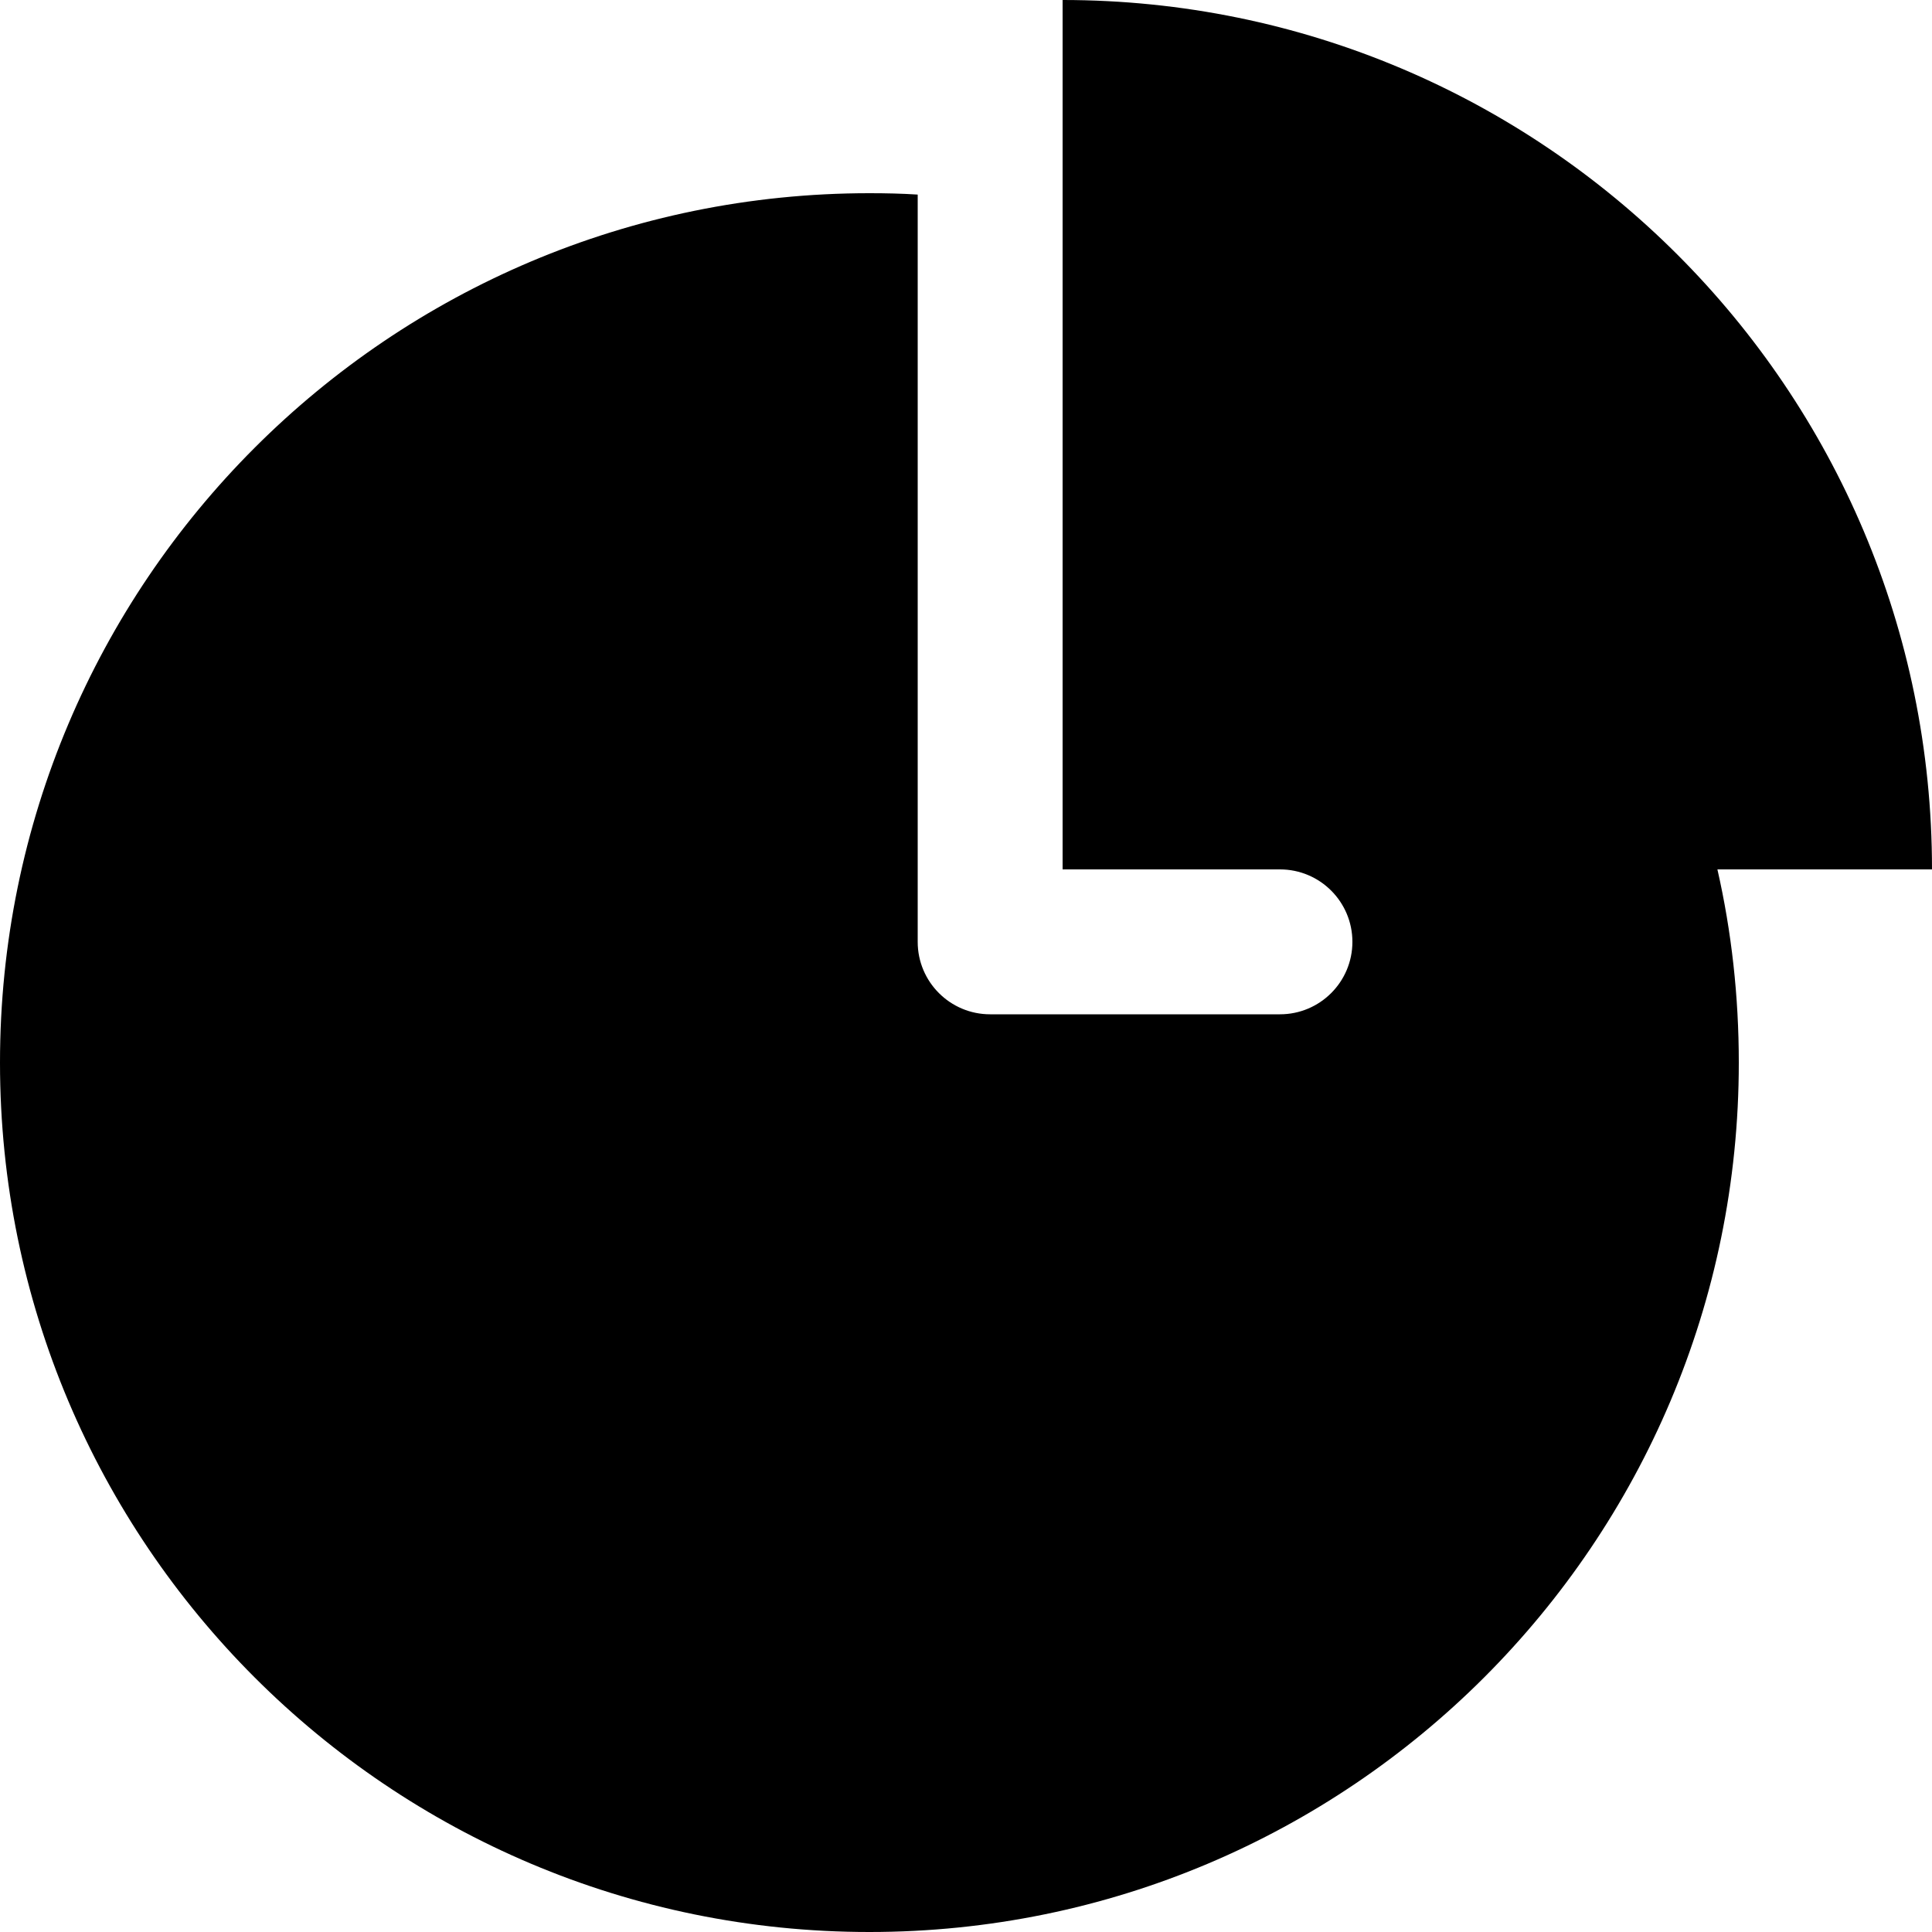
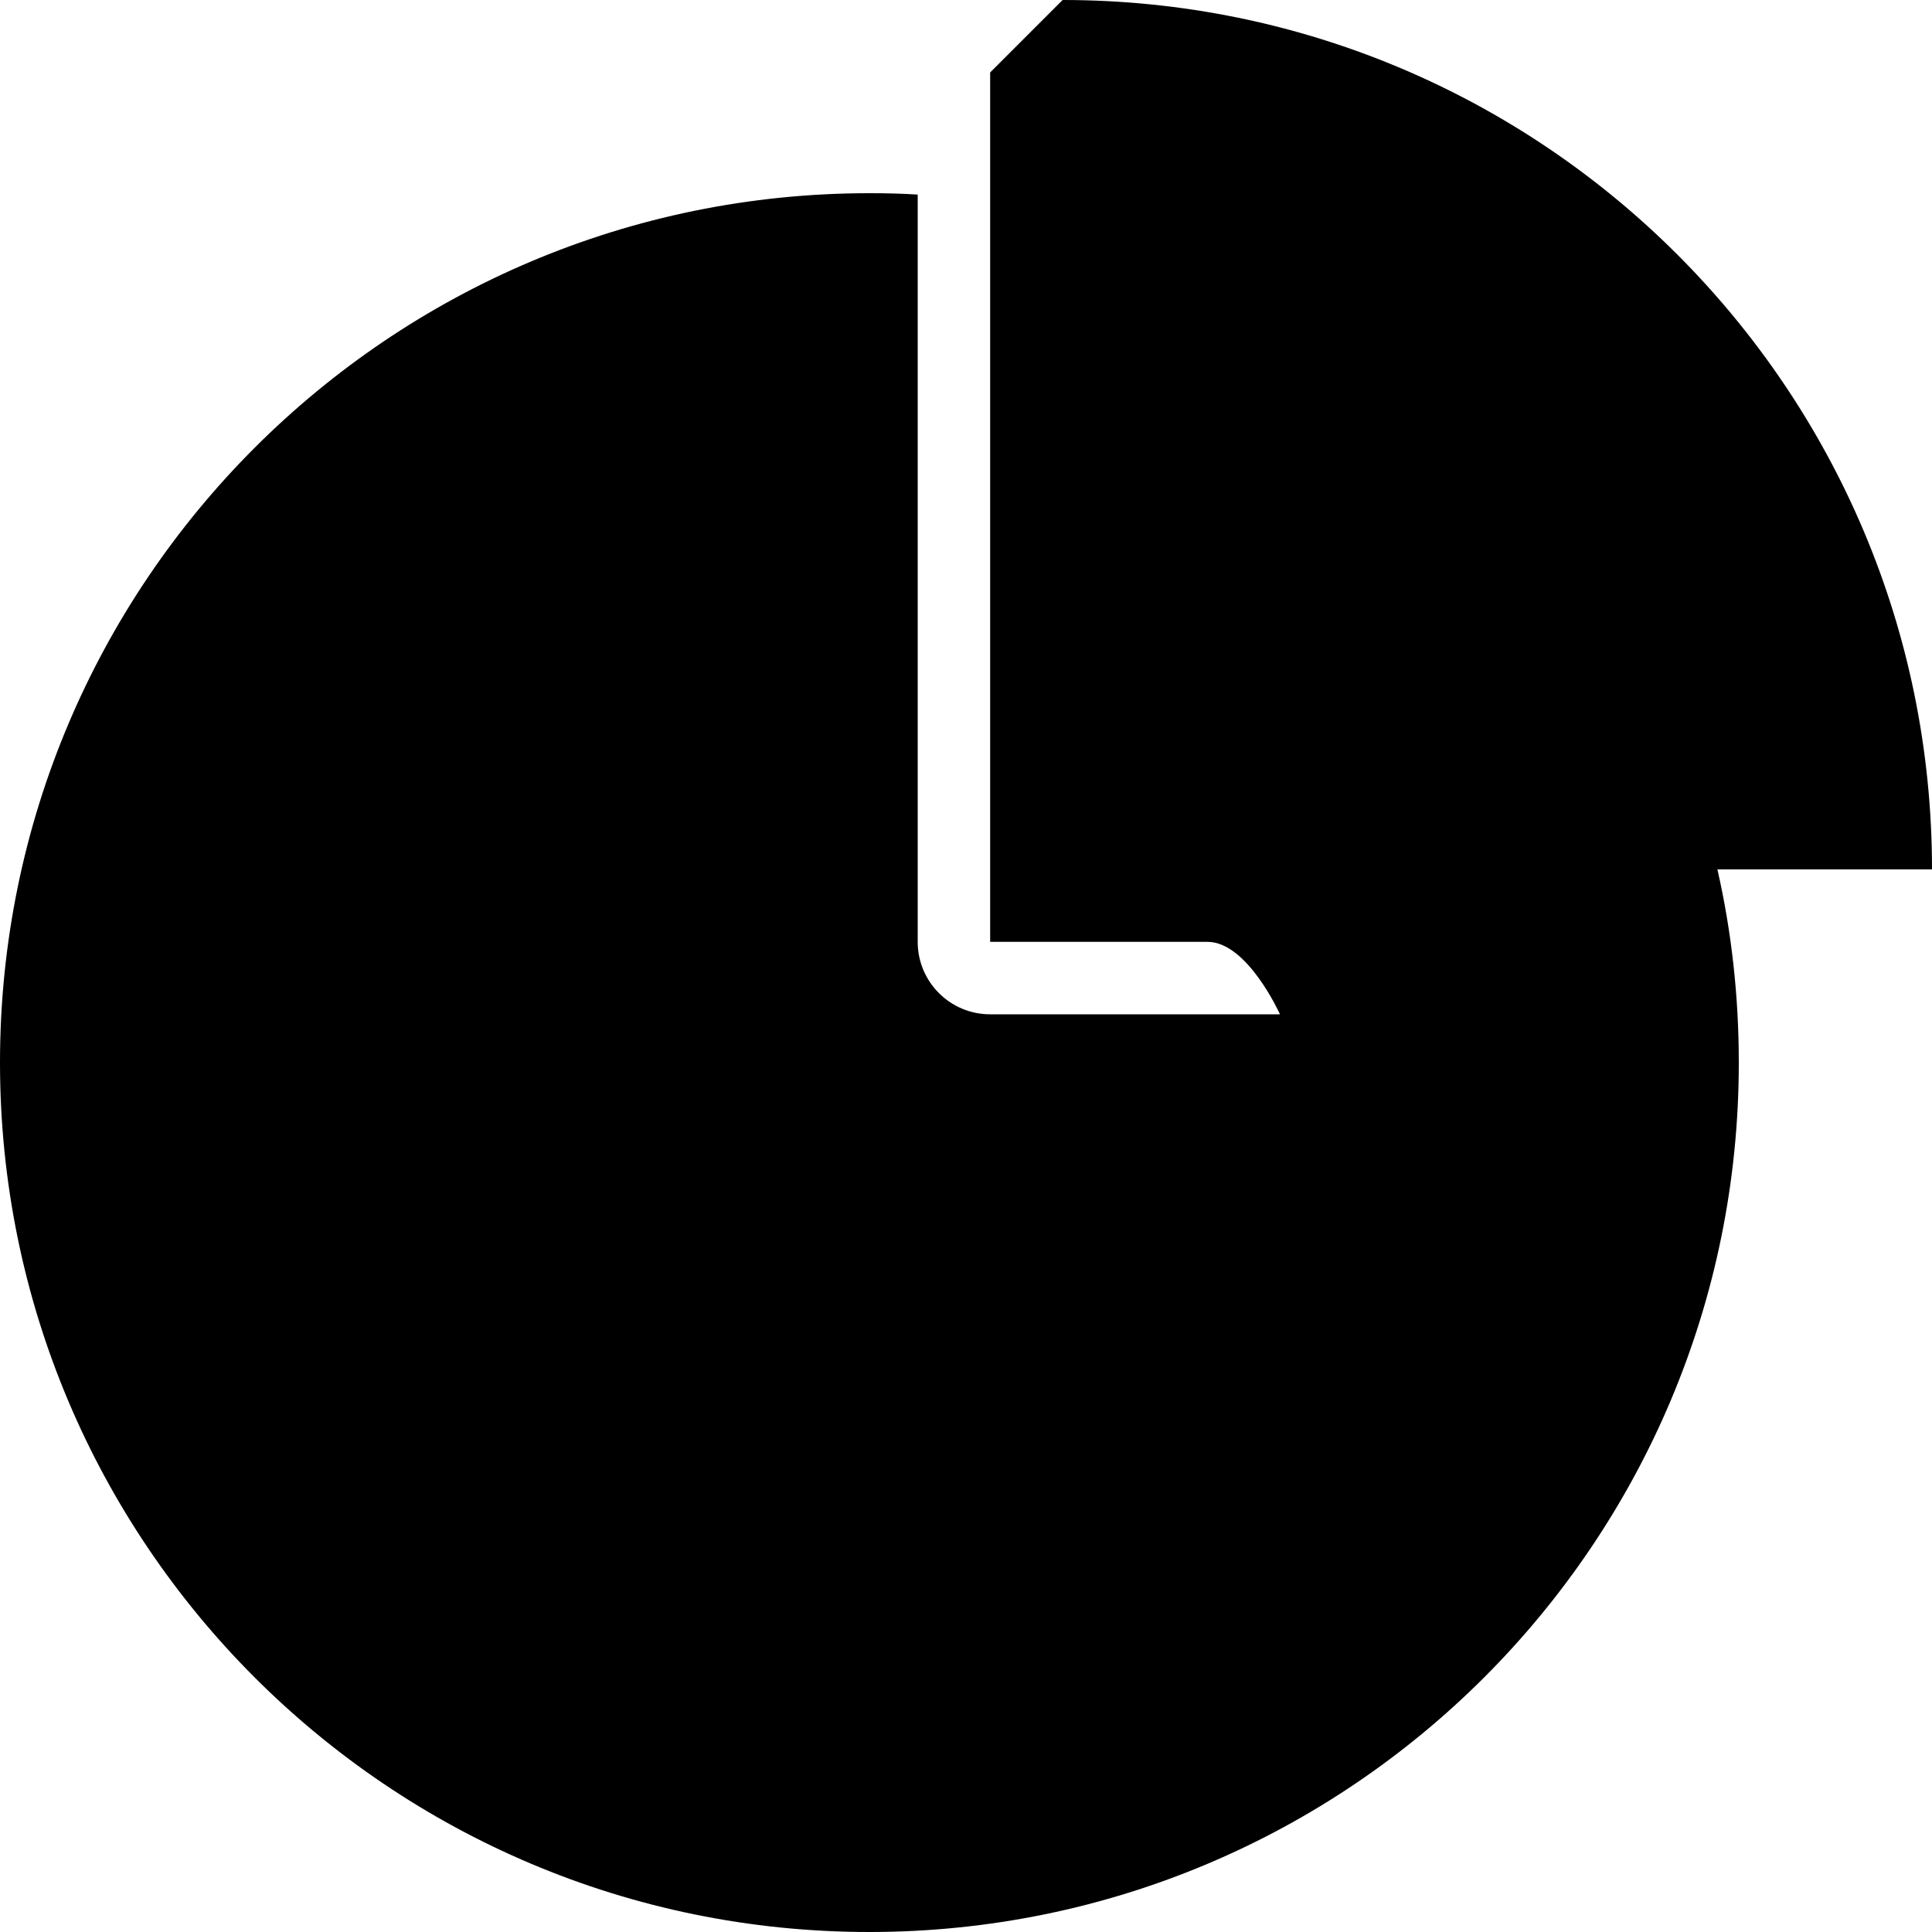
<svg xmlns="http://www.w3.org/2000/svg" viewBox="0 0 560 560">
-   <path fill="currentColor" d="M308 0C447.2 0 560 112.8 560 252l-62.2 0c4.1 18 6.2 36.8 6.2 56 0 139.2-112.8 252-252 252S0 447.2 0 308 112.8 56 252 56c4.7 0 9.4 .1 14 .4L266 273c0 11.6 9.4 21 21 21l84 0c11.6 0 21-9.4 21-21s-9.4-21-21-21l-63 0 0-252z" />
+   <path fill="currentColor" d="M308 0C447.2 0 560 112.8 560 252l-62.2 0c4.1 18 6.2 36.8 6.2 56 0 139.2-112.8 252-252 252S0 447.2 0 308 112.8 56 252 56c4.7 0 9.4 .1 14 .4L266 273c0 11.6 9.4 21 21 21l84 0s-9.4-21-21-21l-63 0 0-252z" />
</svg>